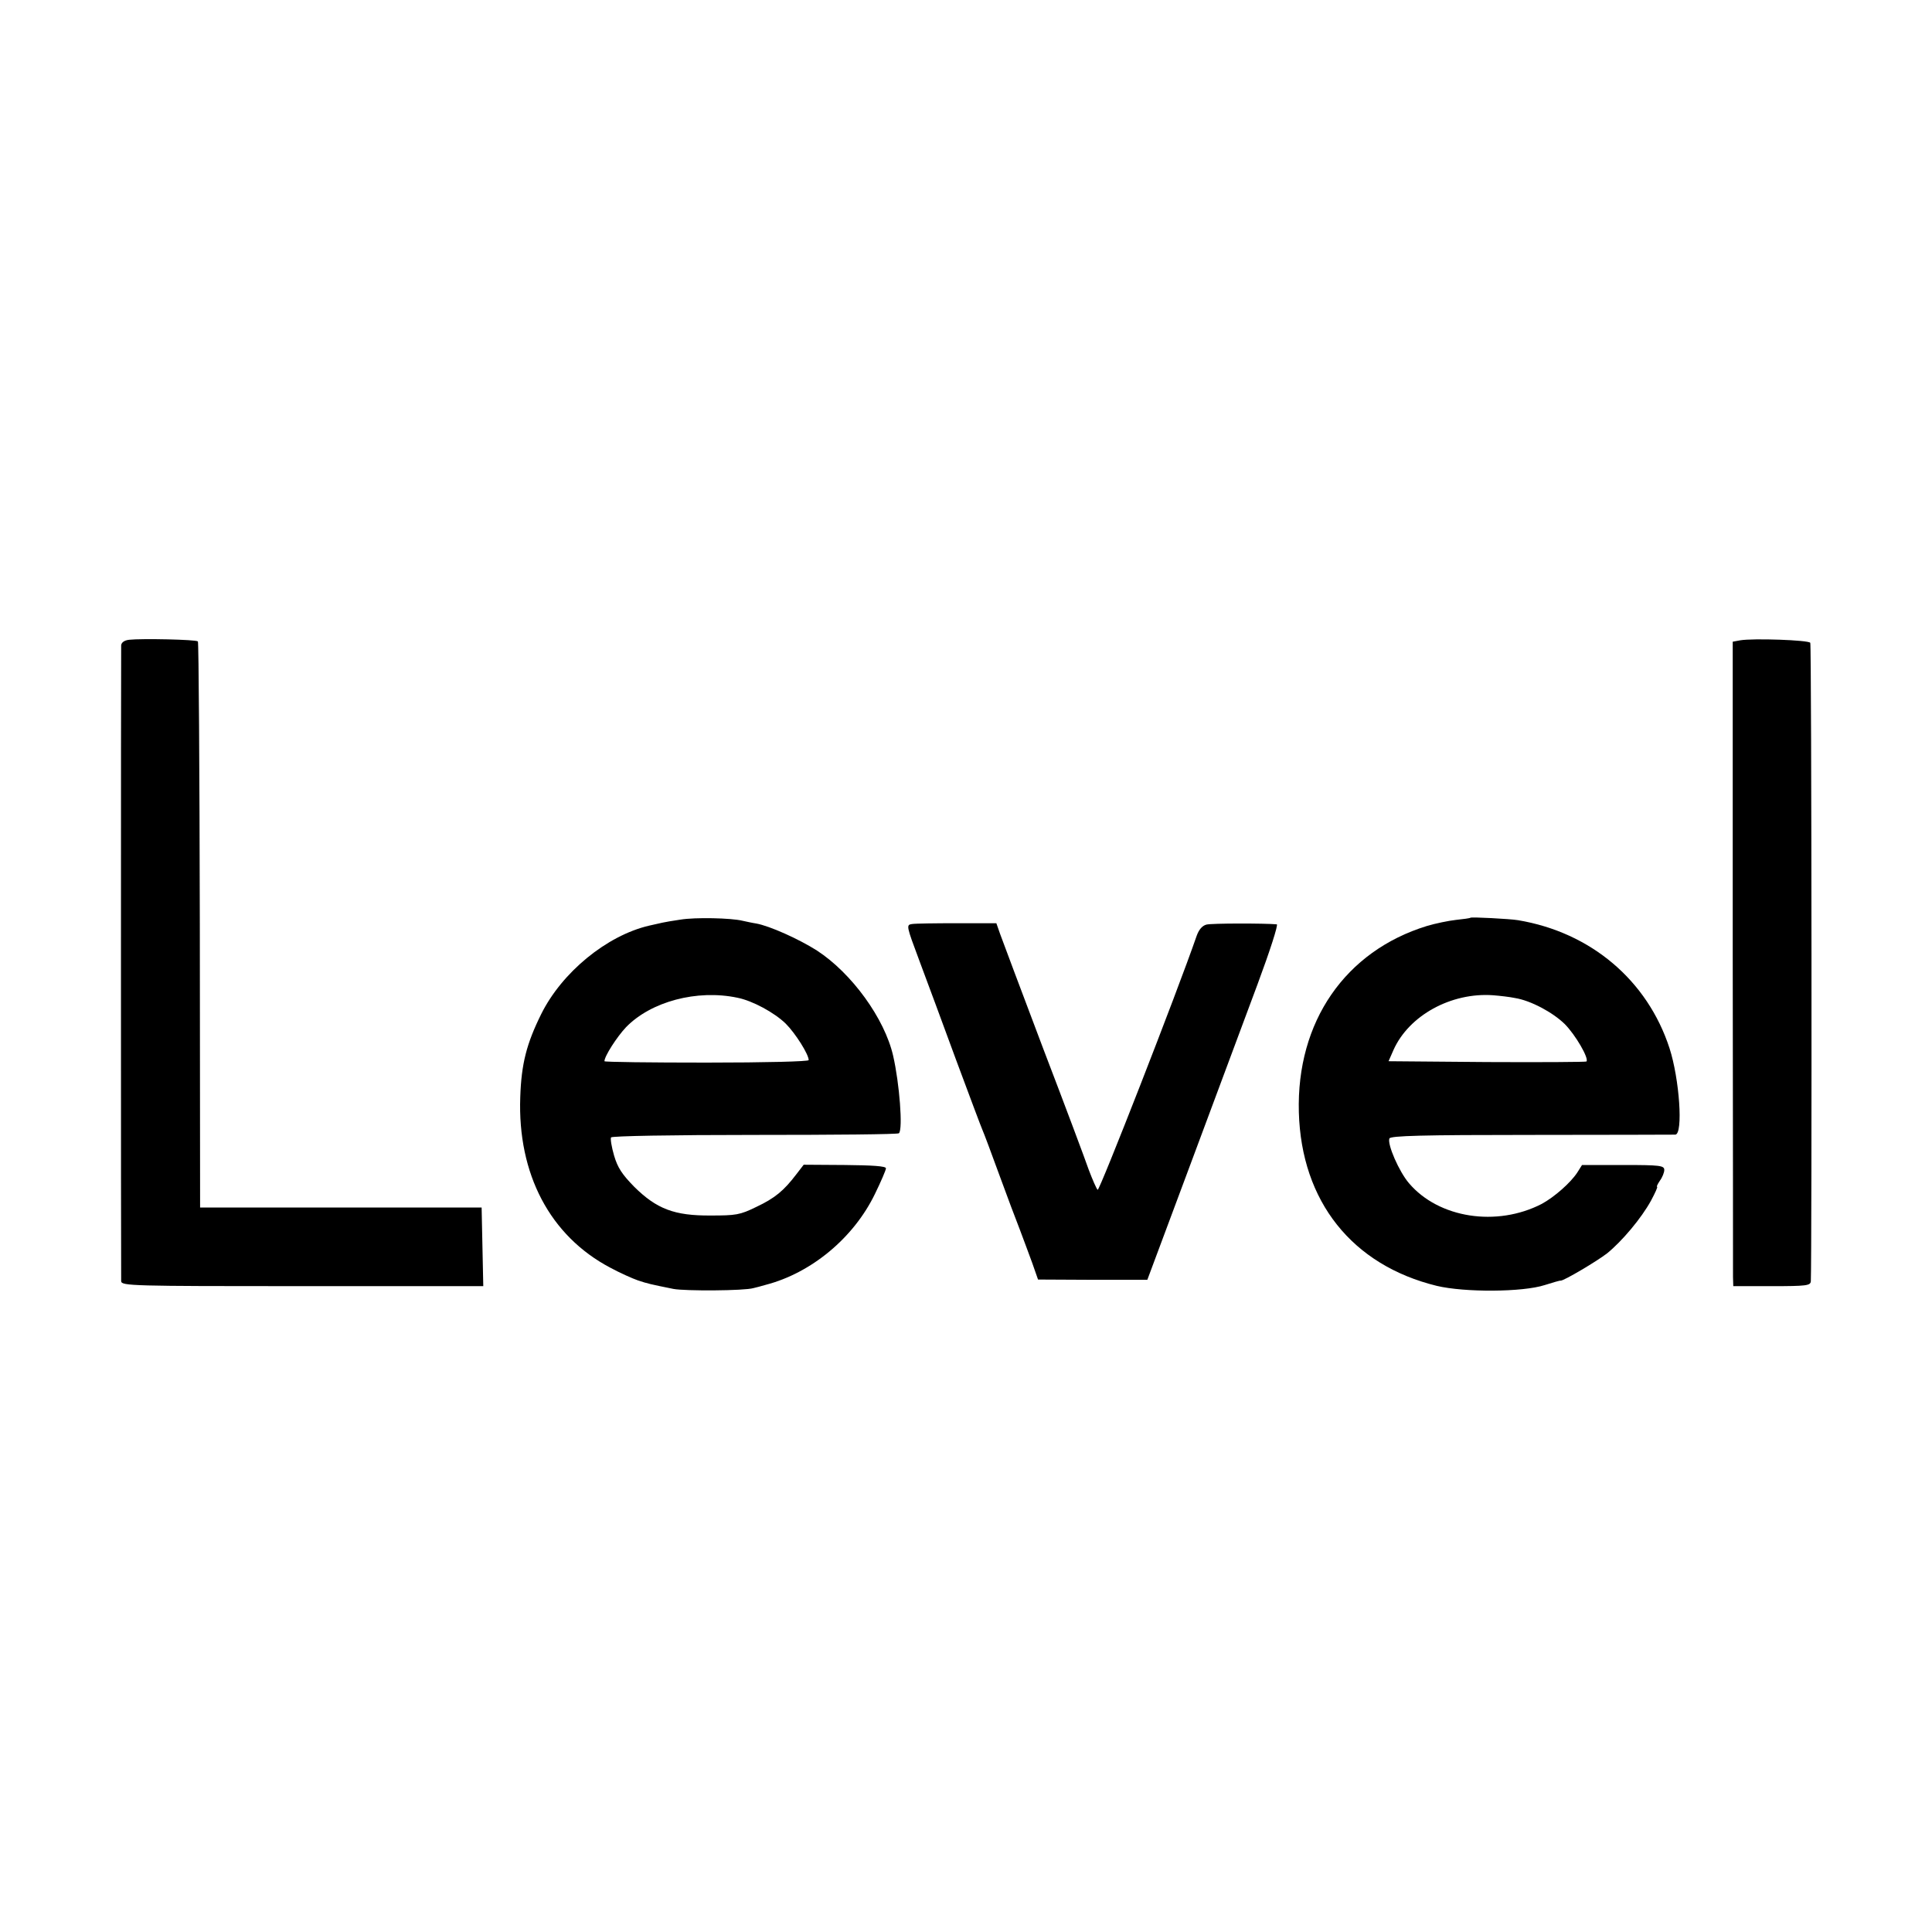
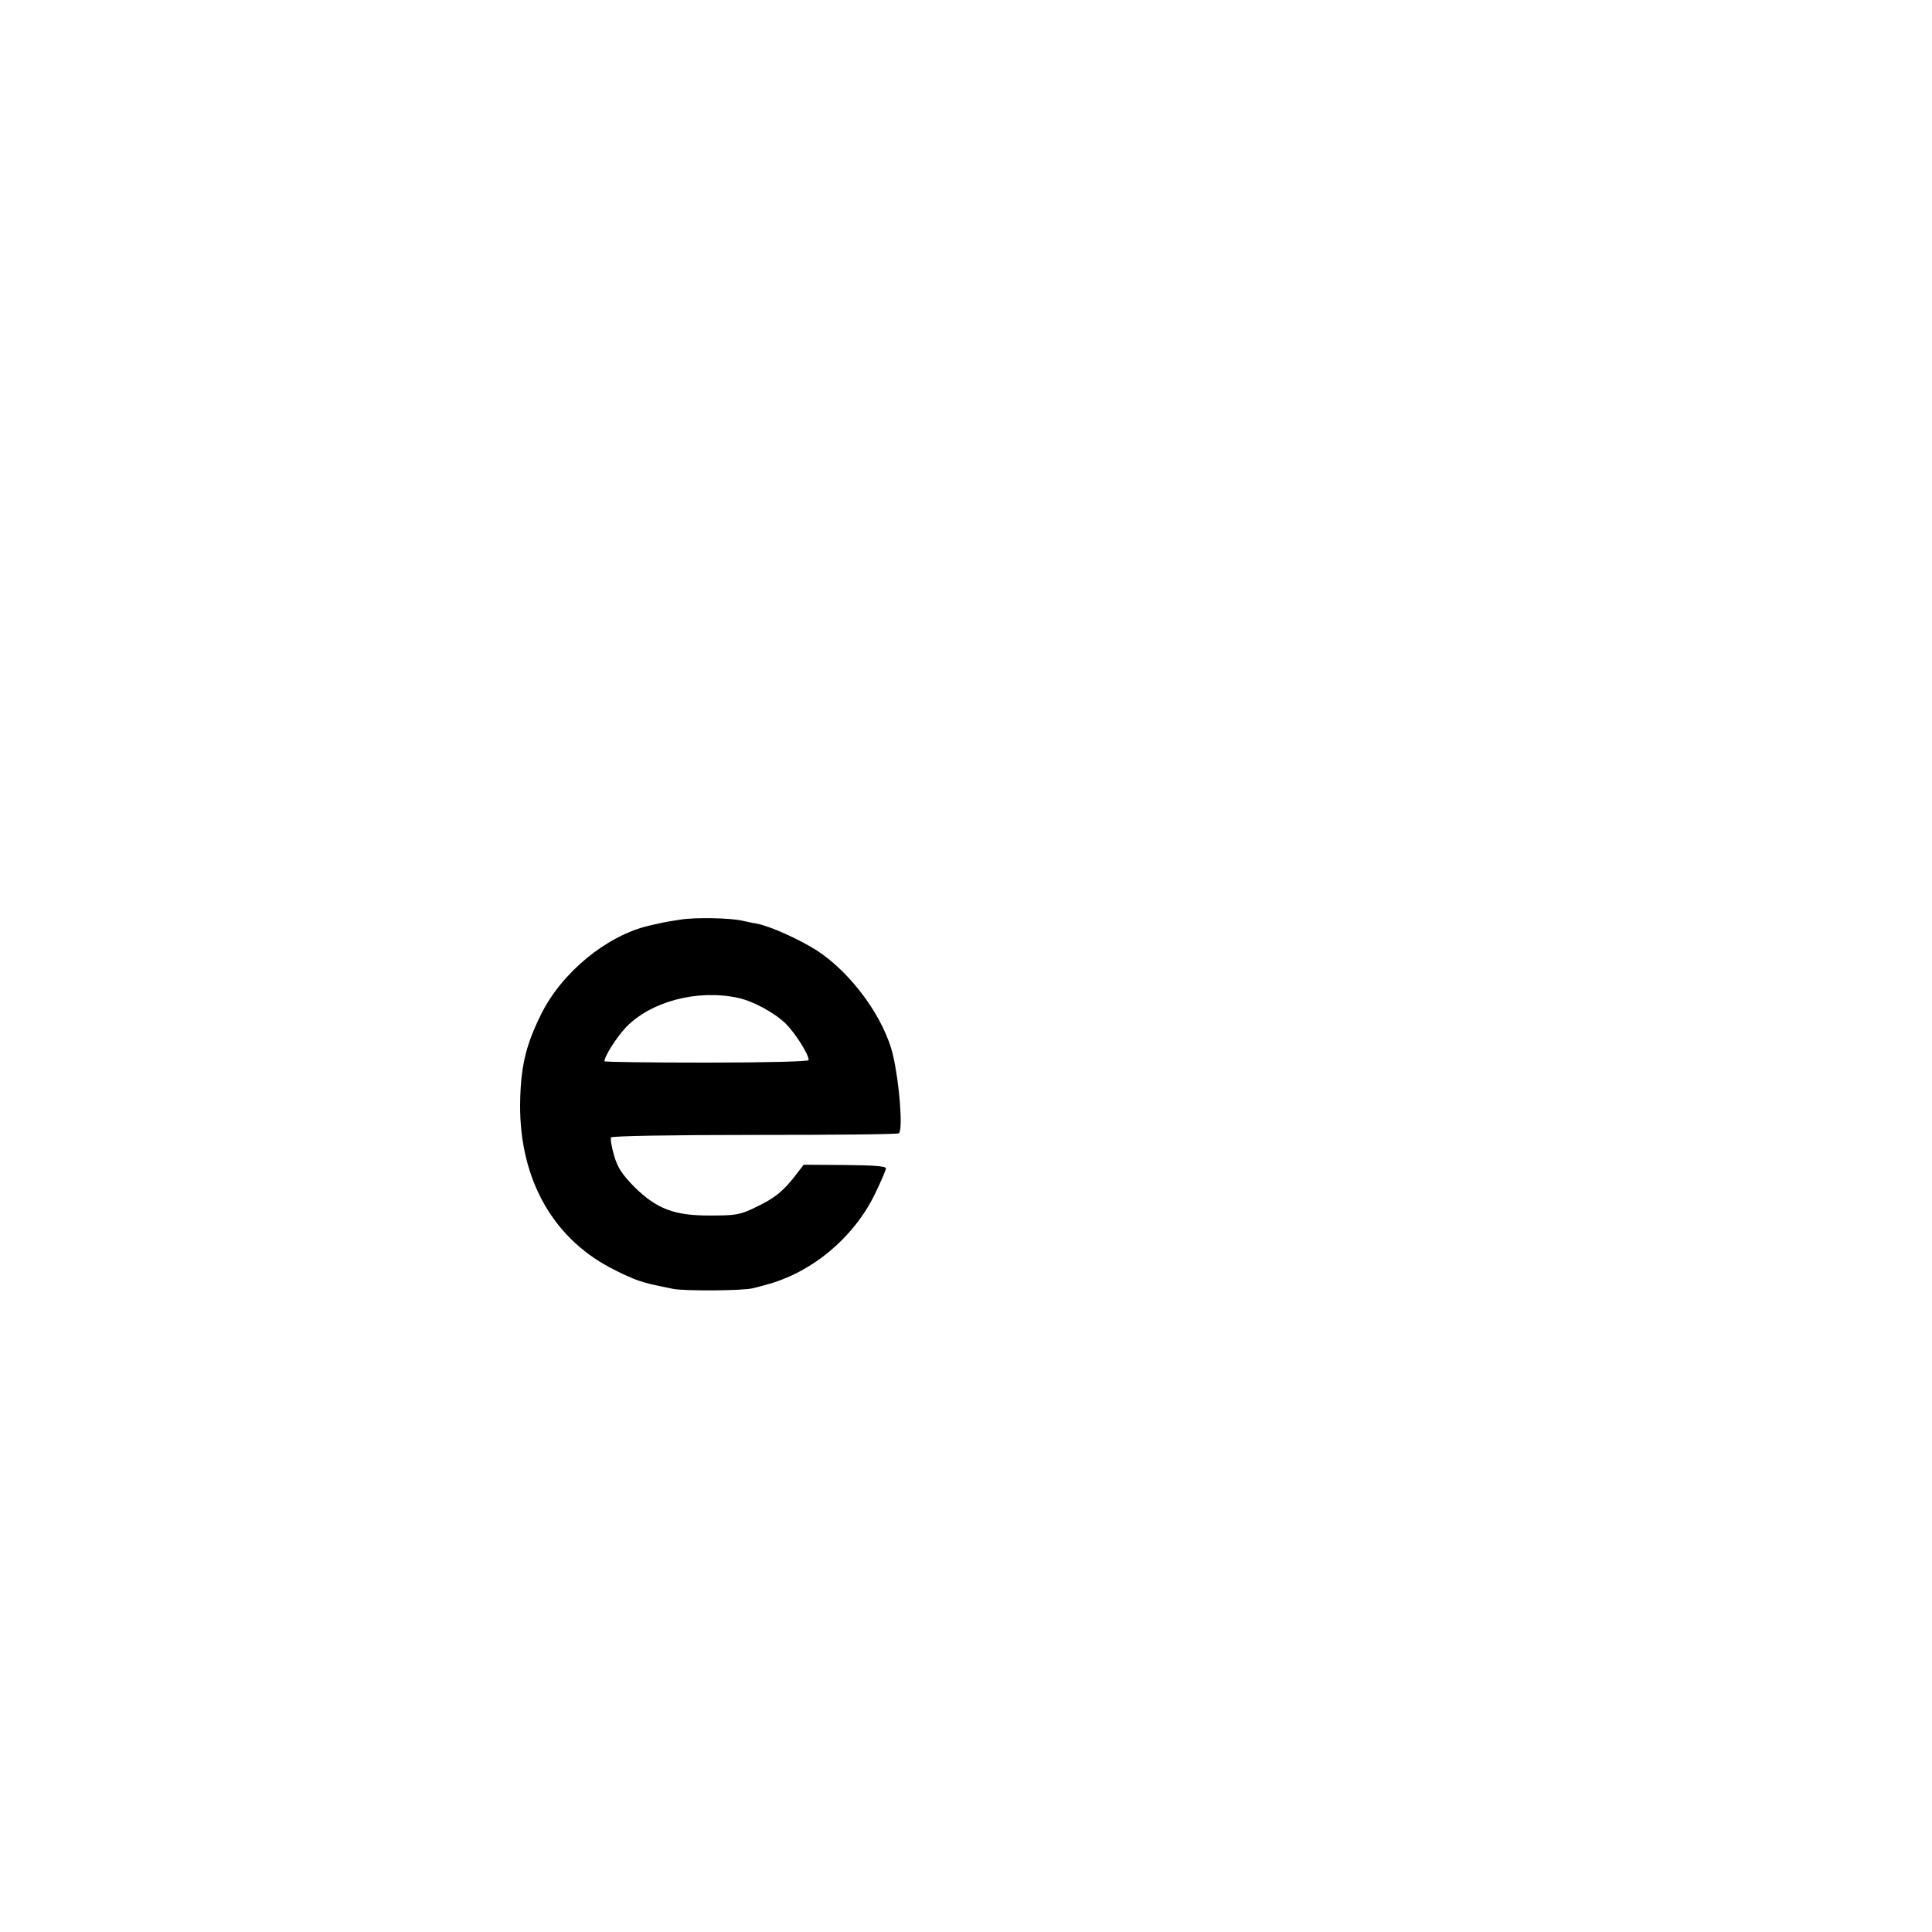
<svg xmlns="http://www.w3.org/2000/svg" version="1.0" width="700pt" height="700pt" viewBox="0 0 700 700" preserveAspectRatio="xMidYMid meet">
  <g transform="translate(0,700) scale(0.1,-0.1)" fill="#000000" stroke="none">
-     <path d="M468 4682 c-18 -2 -28 -10 -29 -20 -1 -22 -1 -2281 0 -2304 1 -17 39 -18 656 -18 l656 0 -3 142 -3 143 -510 0 -510 0 -1 1023 c-1 562 -4 1025 -7 1028 -6 7 -205 11 -249 6z" />
-     <path d="M6305 4680 l-27 -5 0 -1135 c1 -624 1 -1150 1 -1167 l1 -33 140 0 c126 0 140 2 141 18 4 90 3 2306 -2 2313 -6 10 -207 17 -254 9z" />
    <path d="M2465 3668 c-27 -4 -57 -9 -65 -11 -8 -2 -30 -7 -49 -11 -153 -36 -315 -169 -390 -320 -53 -107 -72 -180 -76 -301 -10 -279 108 -503 326 -618 35 -19 80 -39 100 -46 36 -12 45 -14 129 -31 42 -8 257 -7 290 3 8 2 29 7 45 12 165 43 318 170 395 329 22 45 40 87 40 93 0 8 -49 11 -149 12 l-149 1 -27 -35 c-45 -59 -77 -86 -145 -118 -59 -29 -74 -31 -165 -31 -132 -1 -196 24 -277 104 -44 45 -60 69 -73 113 -9 31 -14 61 -11 66 4 5 217 9 521 9 284 0 519 2 522 6 15 14 2 181 -21 281 -31 135 -150 299 -276 381 -66 42 -171 89 -220 98 -14 2 -36 7 -50 10 -41 10 -171 13 -225 4z m207 -283 c55 -11 134 -54 175 -94 35 -35 83 -111 83 -132 0 -5 -156 -9 -370 -9 -203 0 -370 2 -370 5 0 18 45 88 78 123 90 93 257 138 404 107z" />
-     <path d="M5328 3675 c-2 -2 -25 -5 -53 -8 -27 -3 -75 -13 -105 -22 -296 -91 -473 -347 -464 -675 9 -323 193 -554 500 -629 101 -24 311 -23 391 3 29 9 55 17 58 16 12 0 129 69 168 99 54 44 124 127 159 191 15 28 25 50 22 50 -3 0 2 10 10 22 9 12 16 30 16 39 0 16 -15 18 -149 18 l-149 0 -17 -27 c-24 -37 -83 -89 -129 -114 -163 -84 -373 -52 -481 75 -36 42 -79 141 -71 162 3 10 121 13 513 13 279 0 515 1 523 1 29 2 15 202 -21 313 -80 246 -285 420 -549 464 -30 5 -168 12 -172 9z m161 -291 c57 -9 137 -52 180 -94 39 -39 89 -125 79 -136 -3 -2 -165 -3 -361 -2 l-356 3 18 41 c56 125 209 209 361 198 25 -2 60 -6 79 -10z" />
-     <path d="M3304 3652 c-21 -3 -20 -7 26 -130 26 -70 87 -233 134 -362 48 -129 91 -244 96 -255 5 -11 32 -83 60 -160 28 -77 62 -167 75 -200 12 -33 33 -87 45 -121 l21 -60 198 -1 198 0 159 426 c87 234 195 524 240 644 45 121 76 217 70 218 -46 4 -236 4 -255 -1 -15 -4 -27 -18 -35 -40 -73 -211 -353 -927 -359 -921 -5 5 -19 38 -32 72 -12 35 -86 233 -165 439 -78 206 -148 393 -156 415 l-14 40 -143 0 c-78 0 -152 -1 -163 -3z" />
  </g>
</svg>